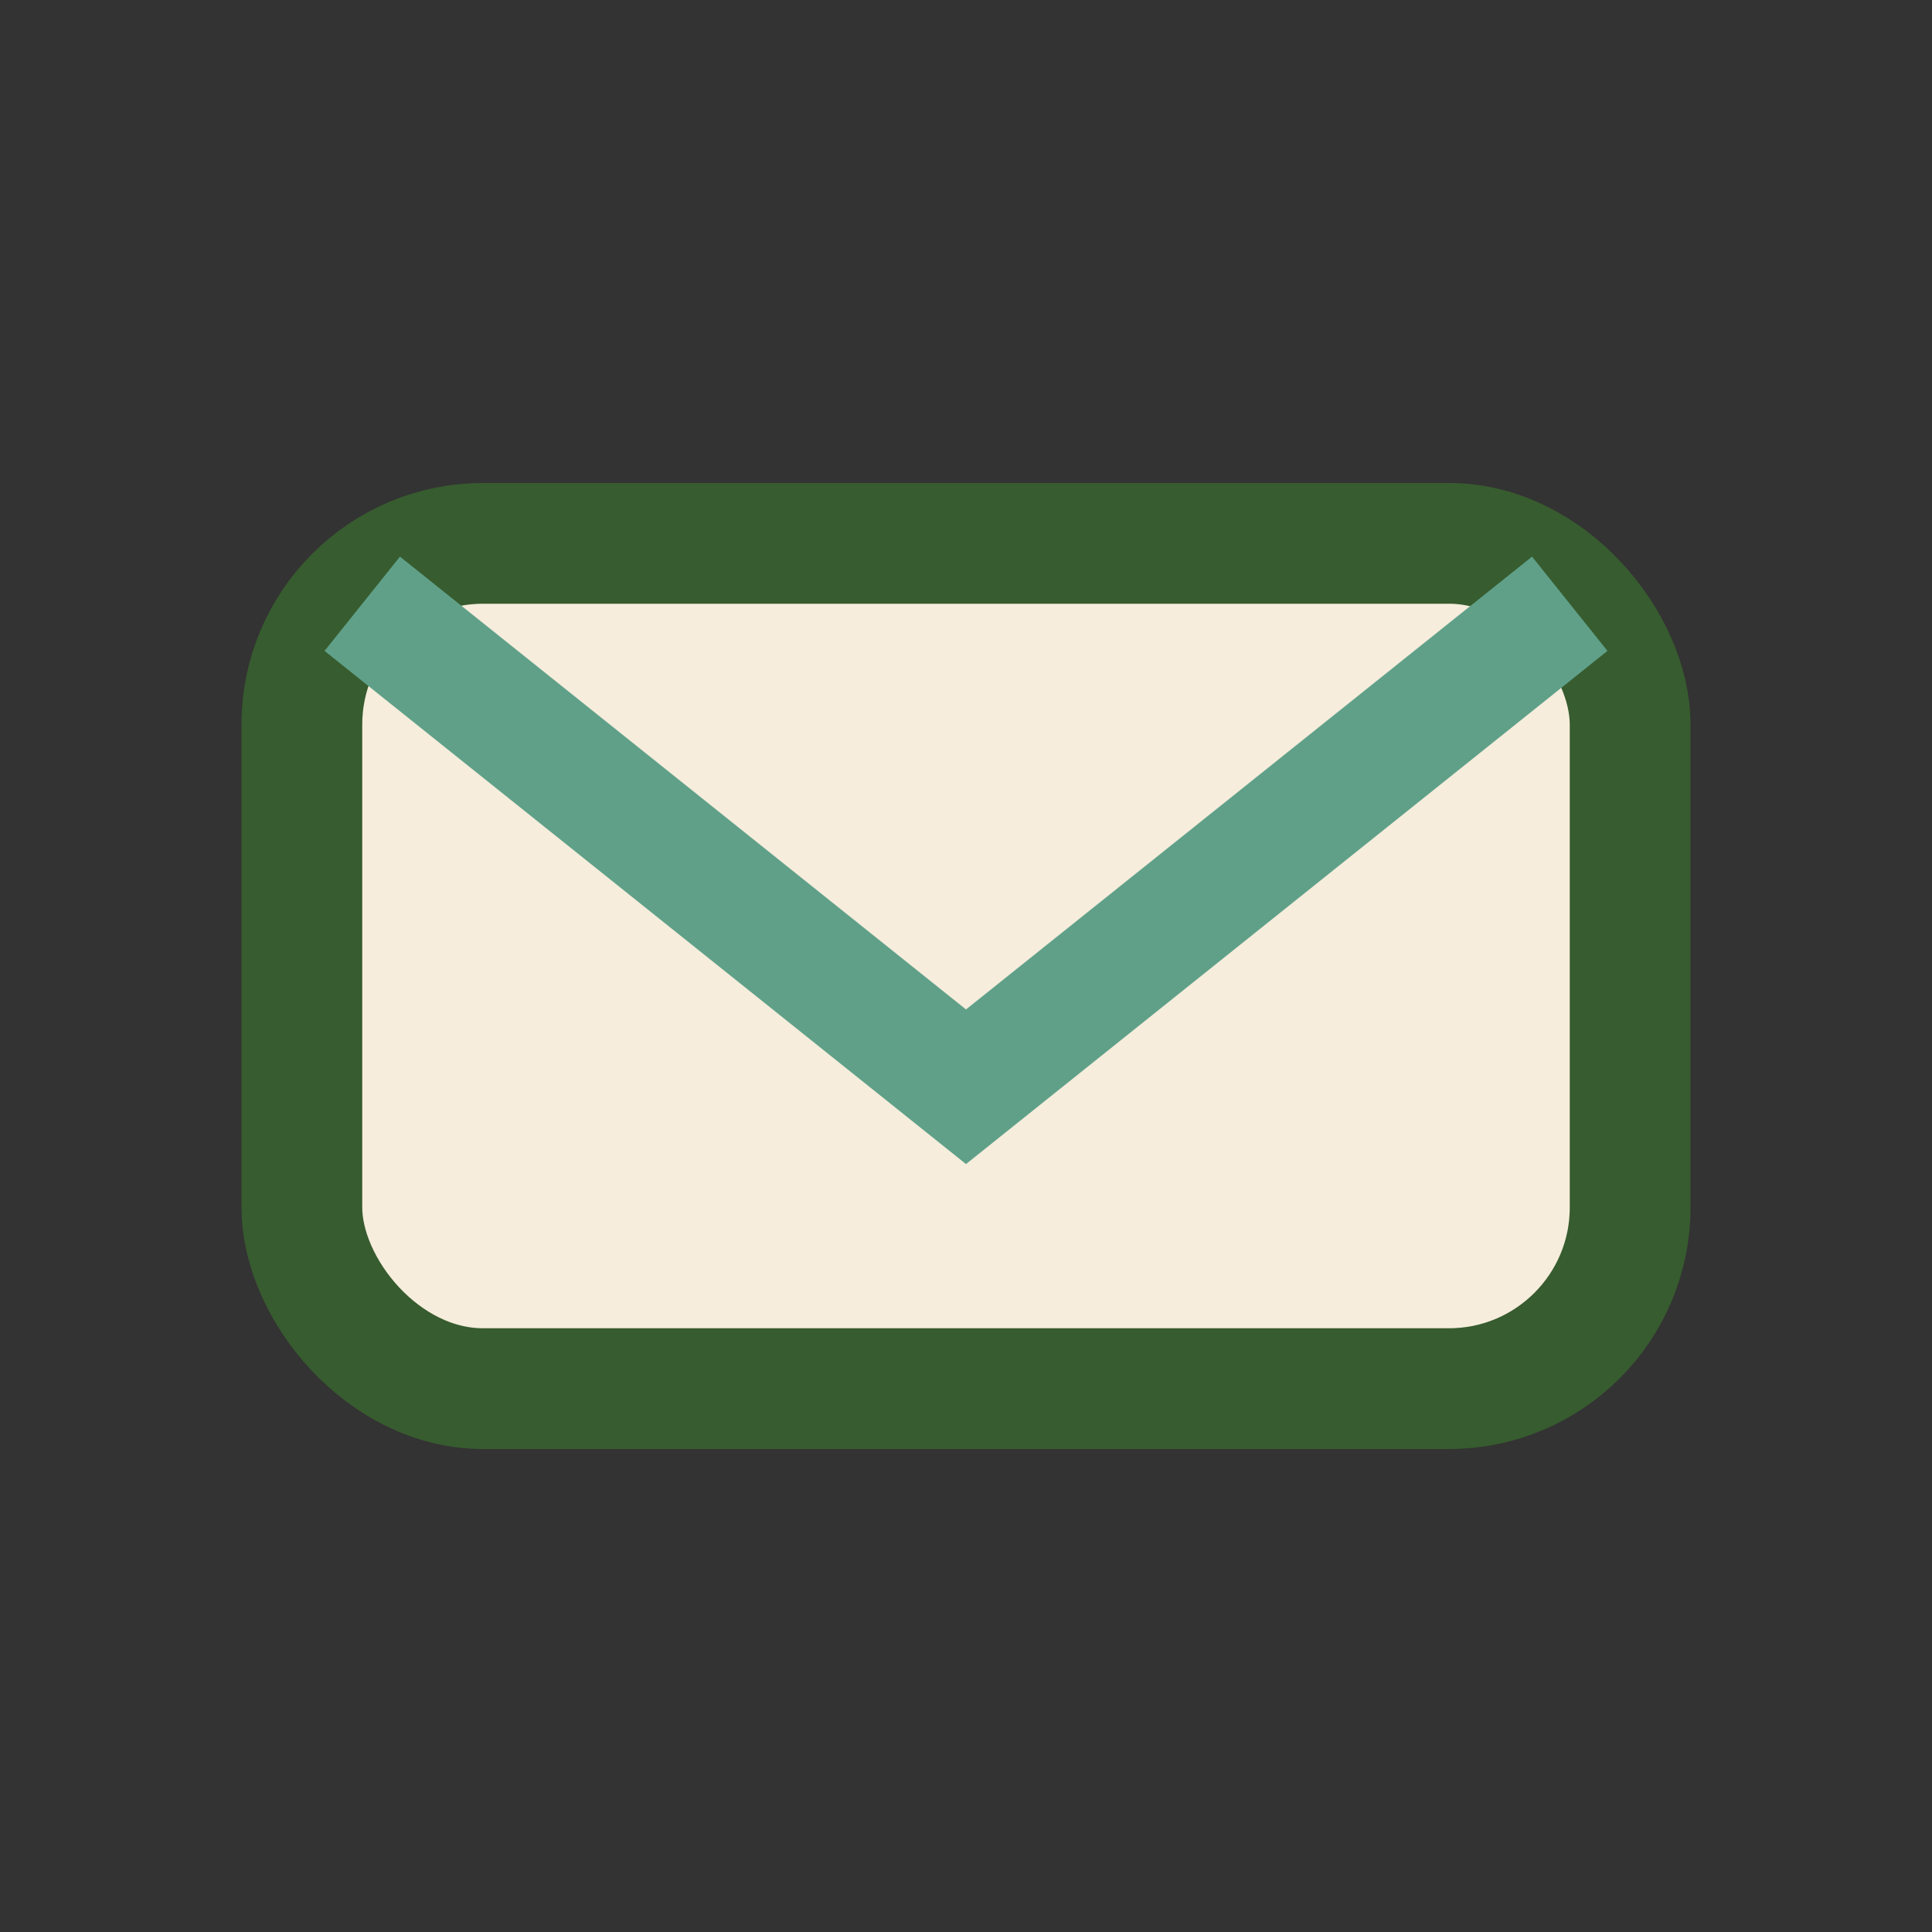
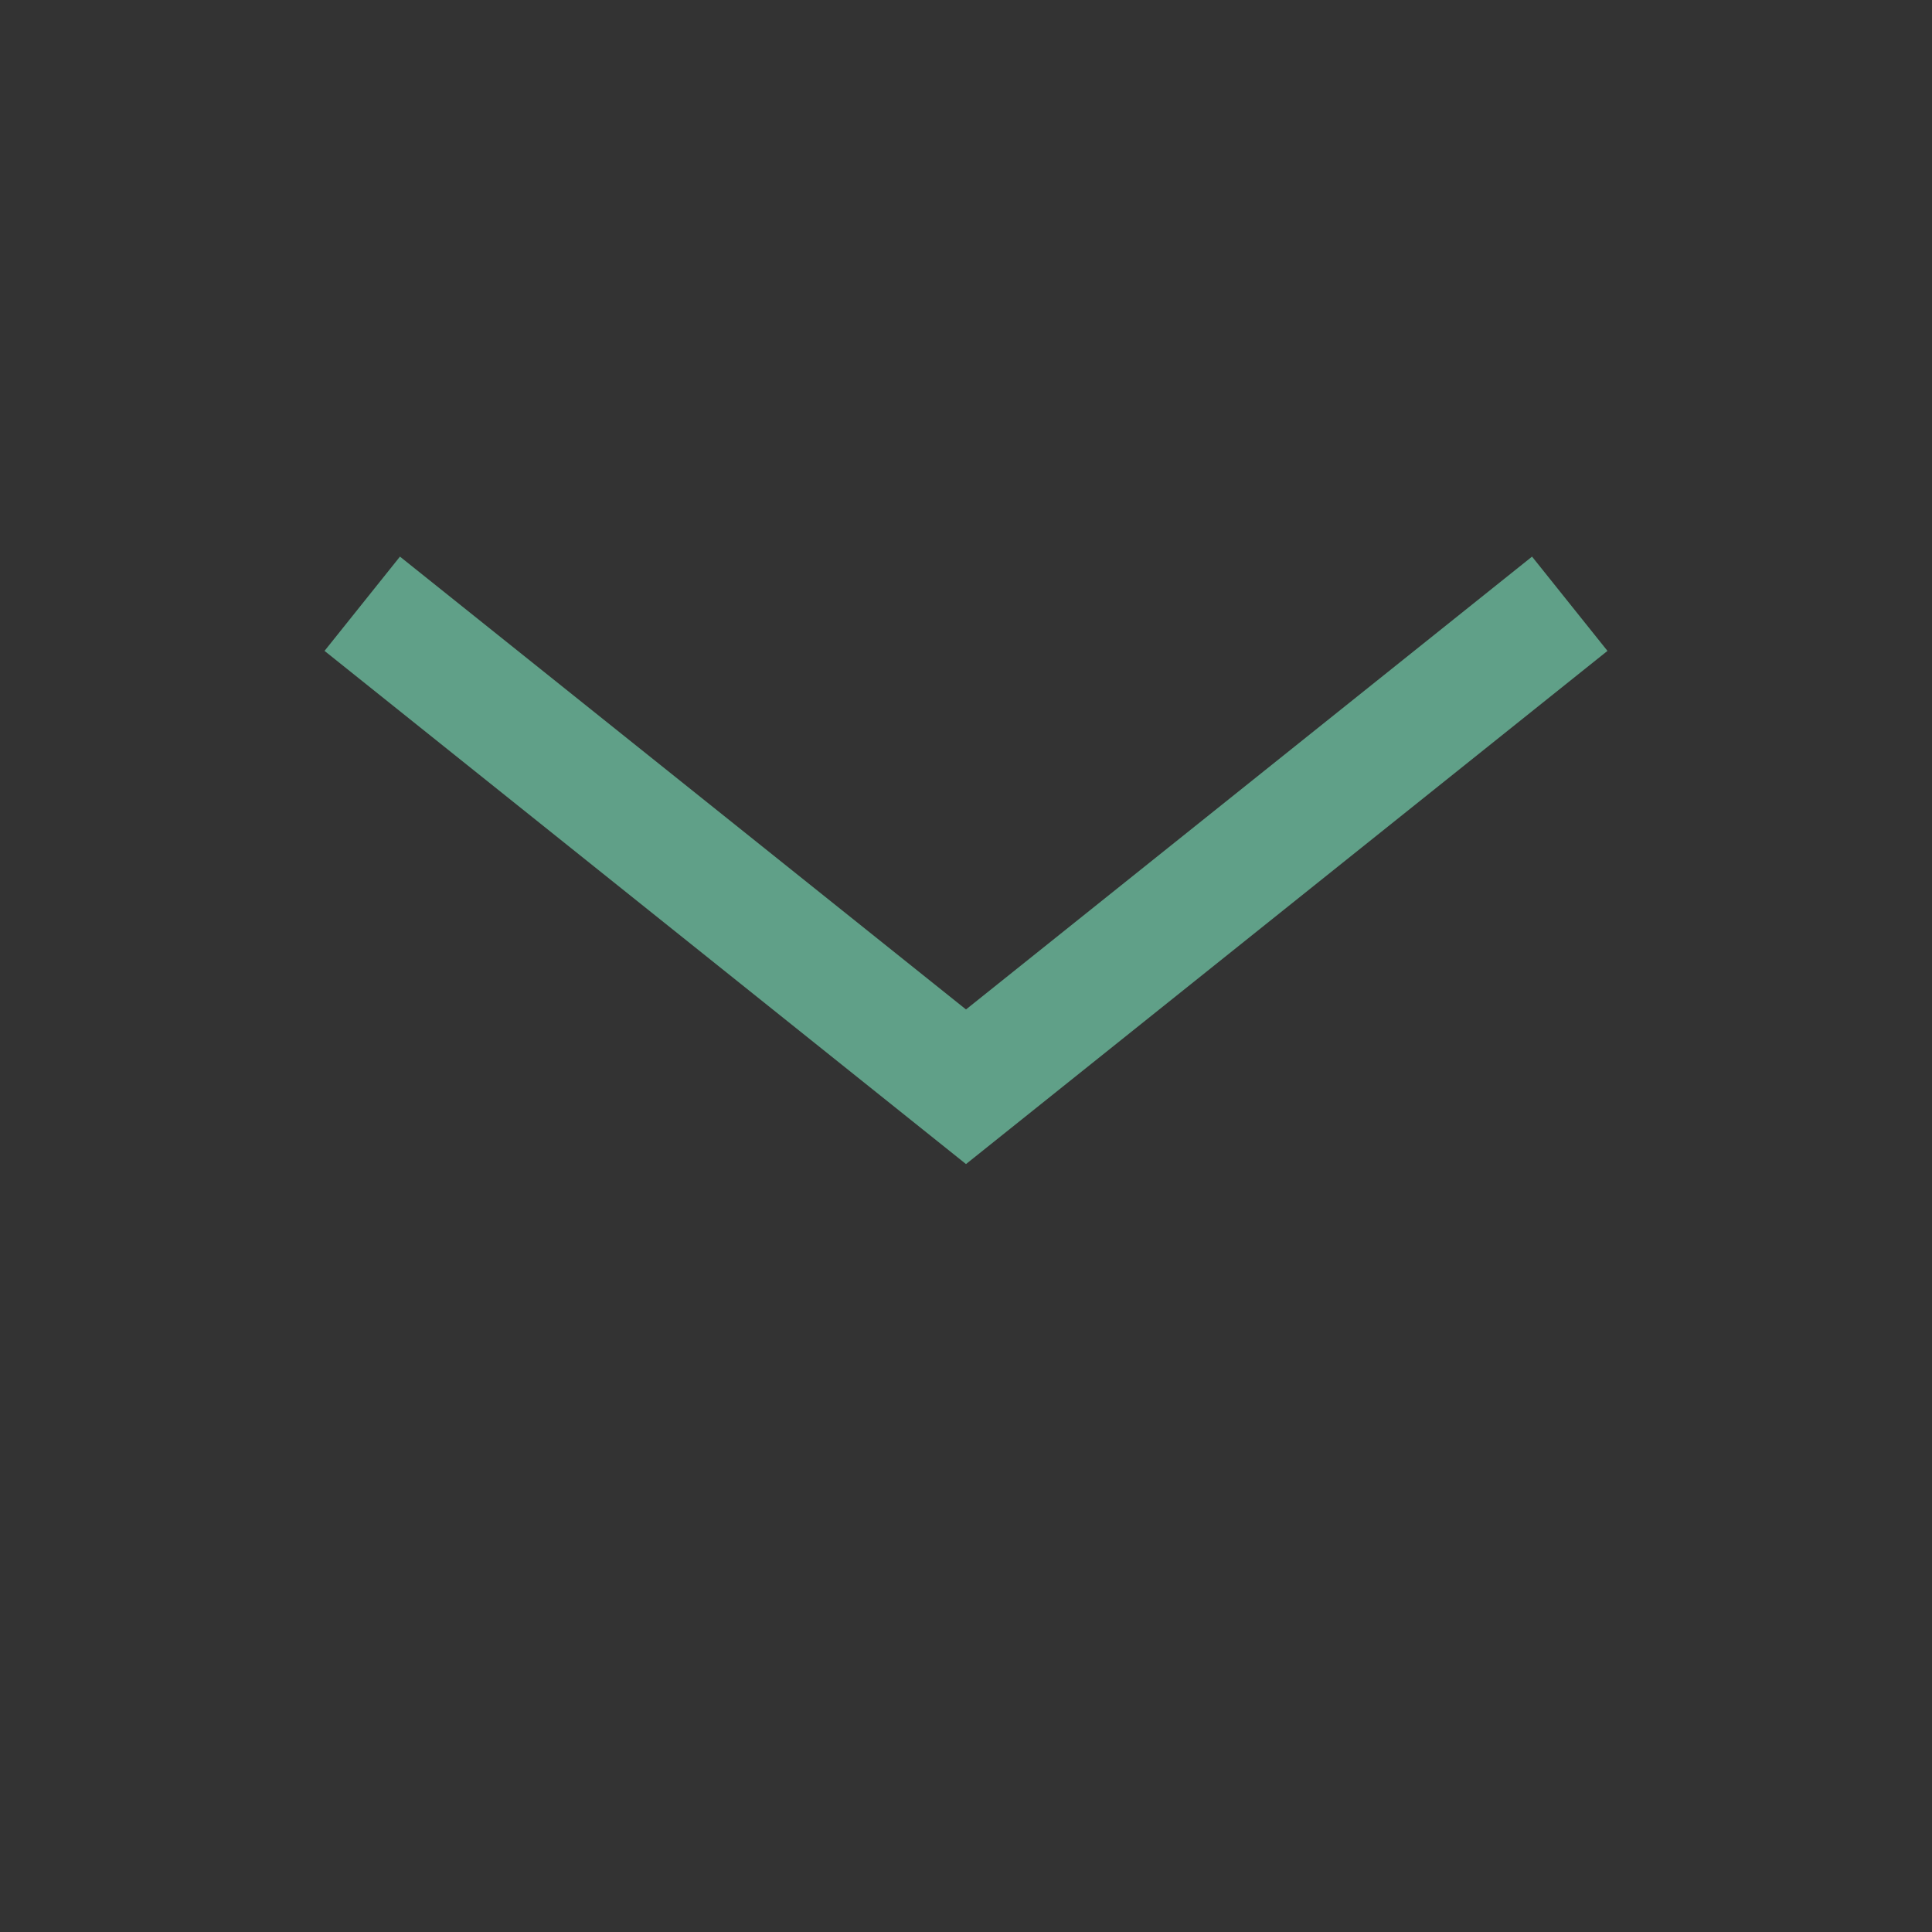
<svg xmlns="http://www.w3.org/2000/svg" width="32" height="32" viewBox="0 0 32 32">
  <rect x="0" y="0" width="32" height="32" fill="#333333" stroke="none" />
-   <rect x="5" y="9" width="22" height="14" rx="3" fill="#f6eddc" stroke="#375c2f" stroke-width="2" />
  <path d="M6 10l10 8 10-8" fill="none" stroke="#60a088" stroke-width="2" />
</svg>